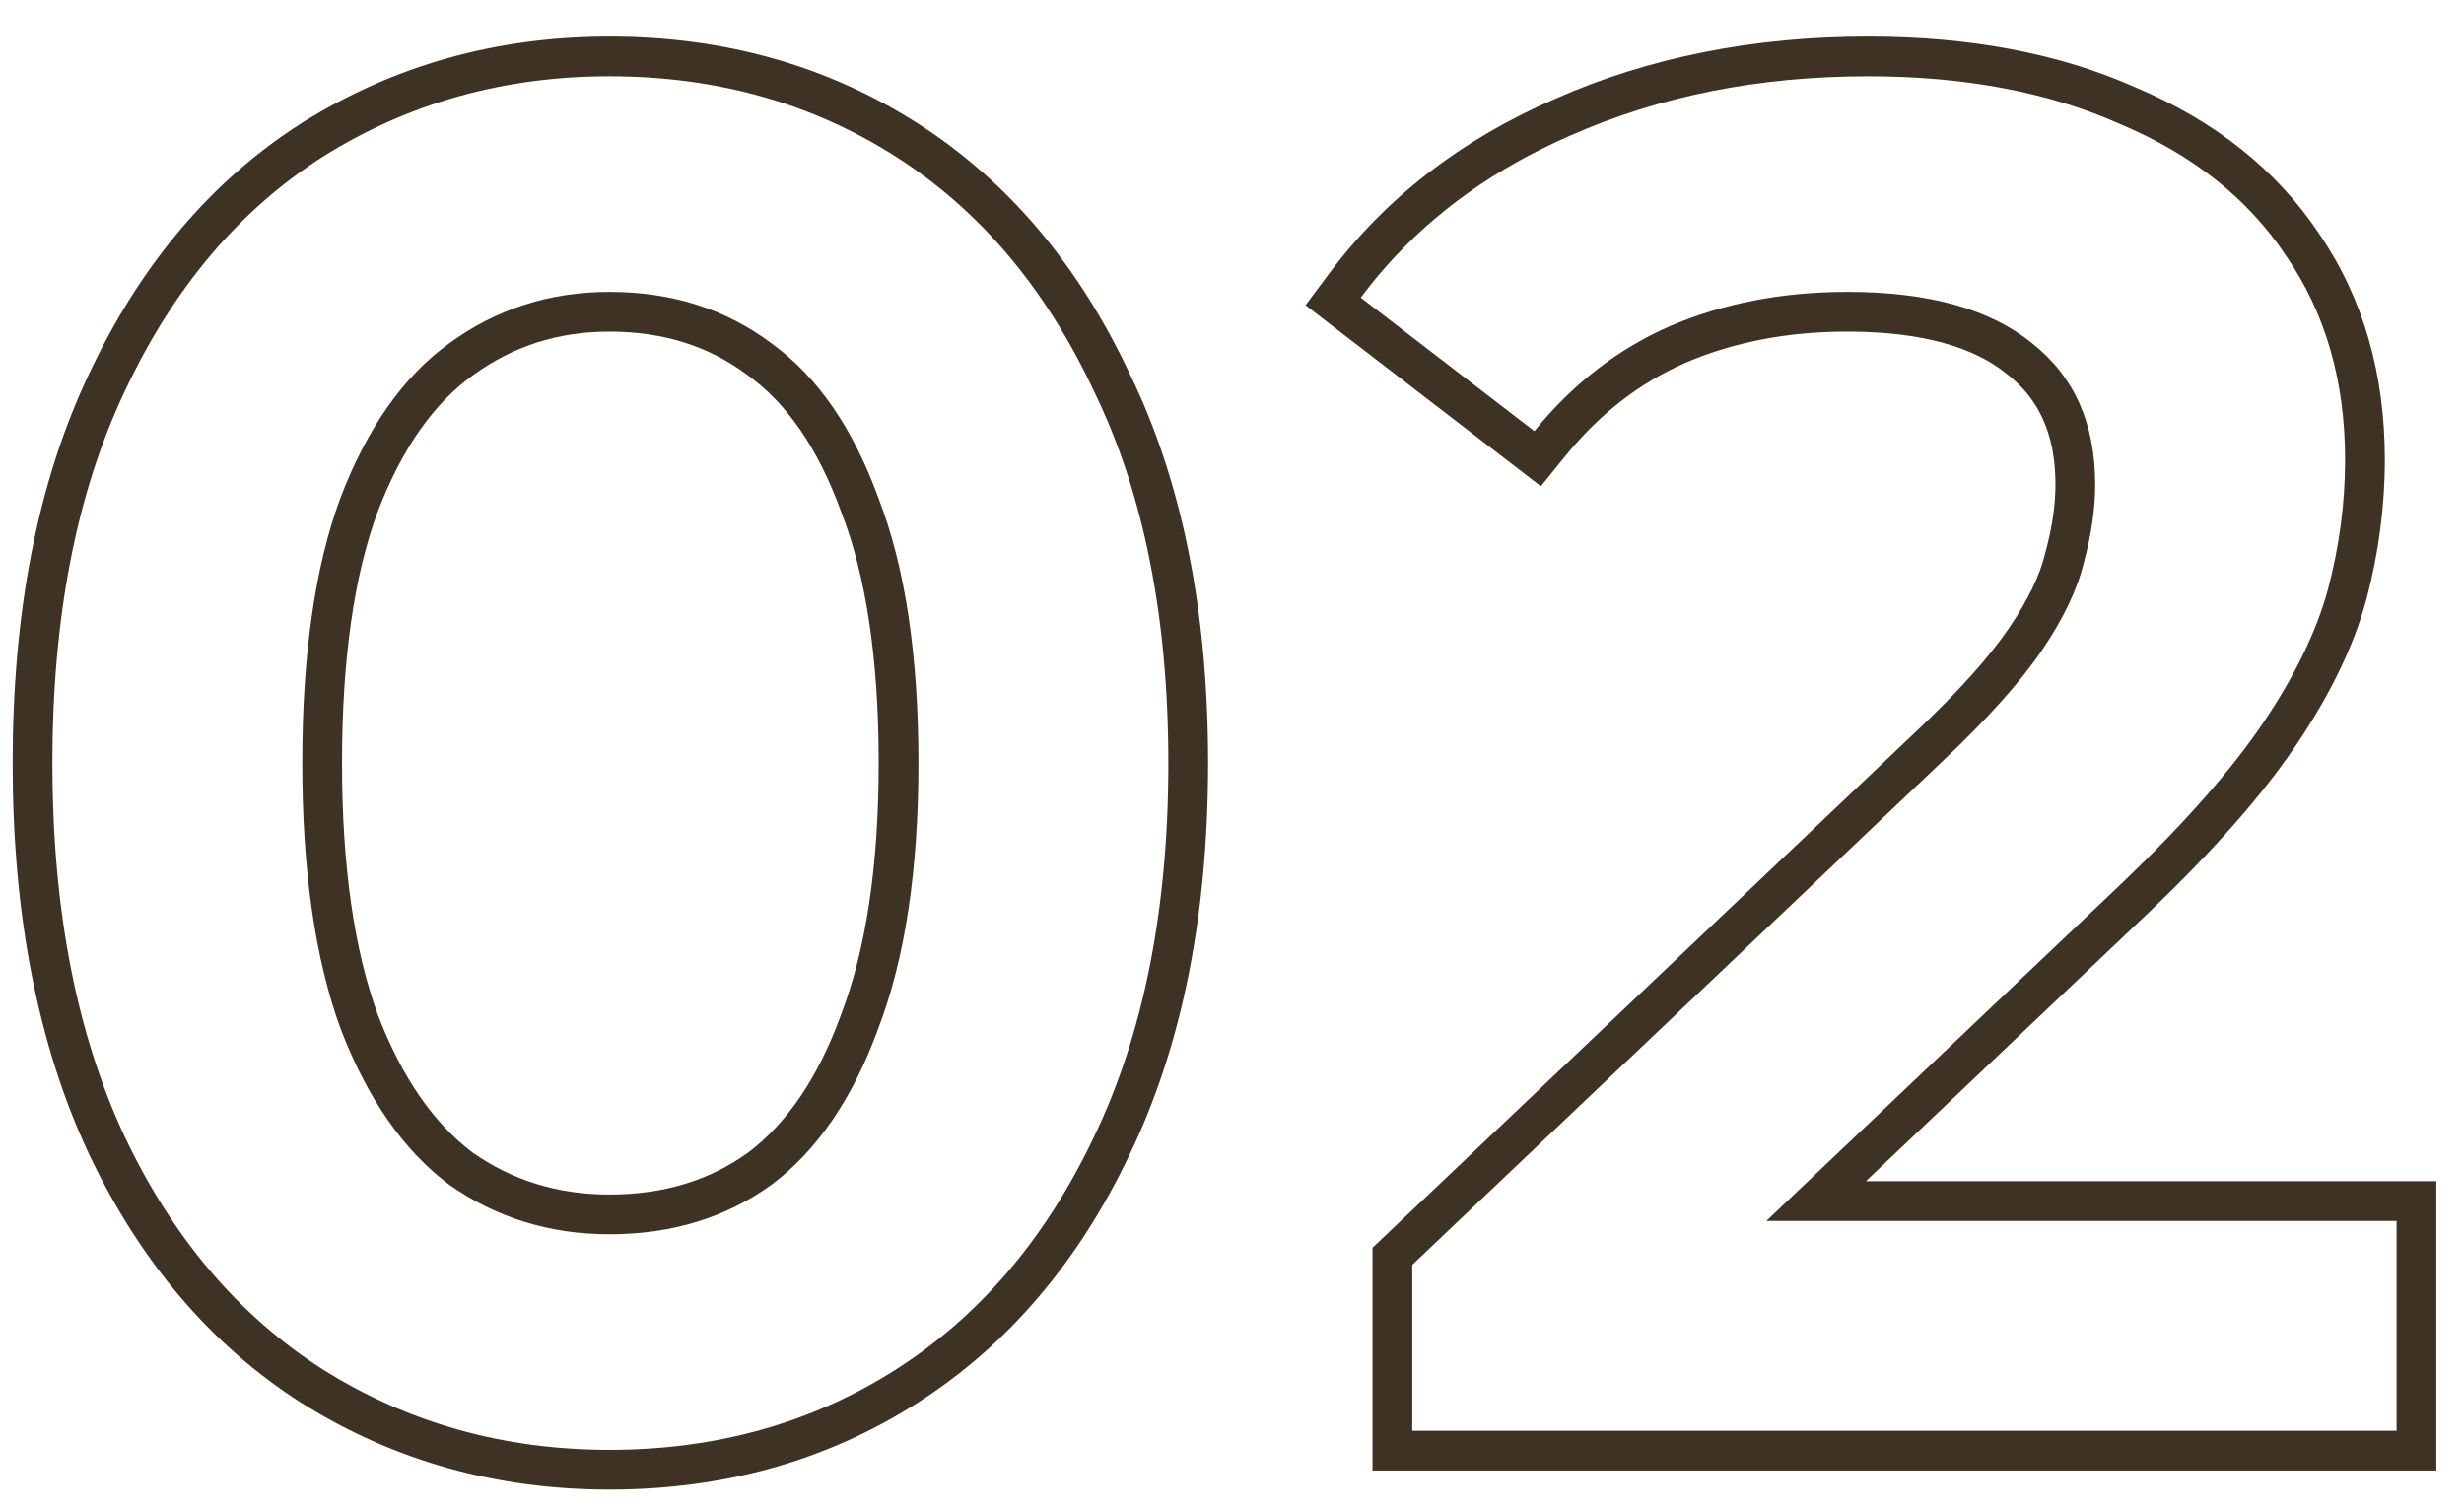
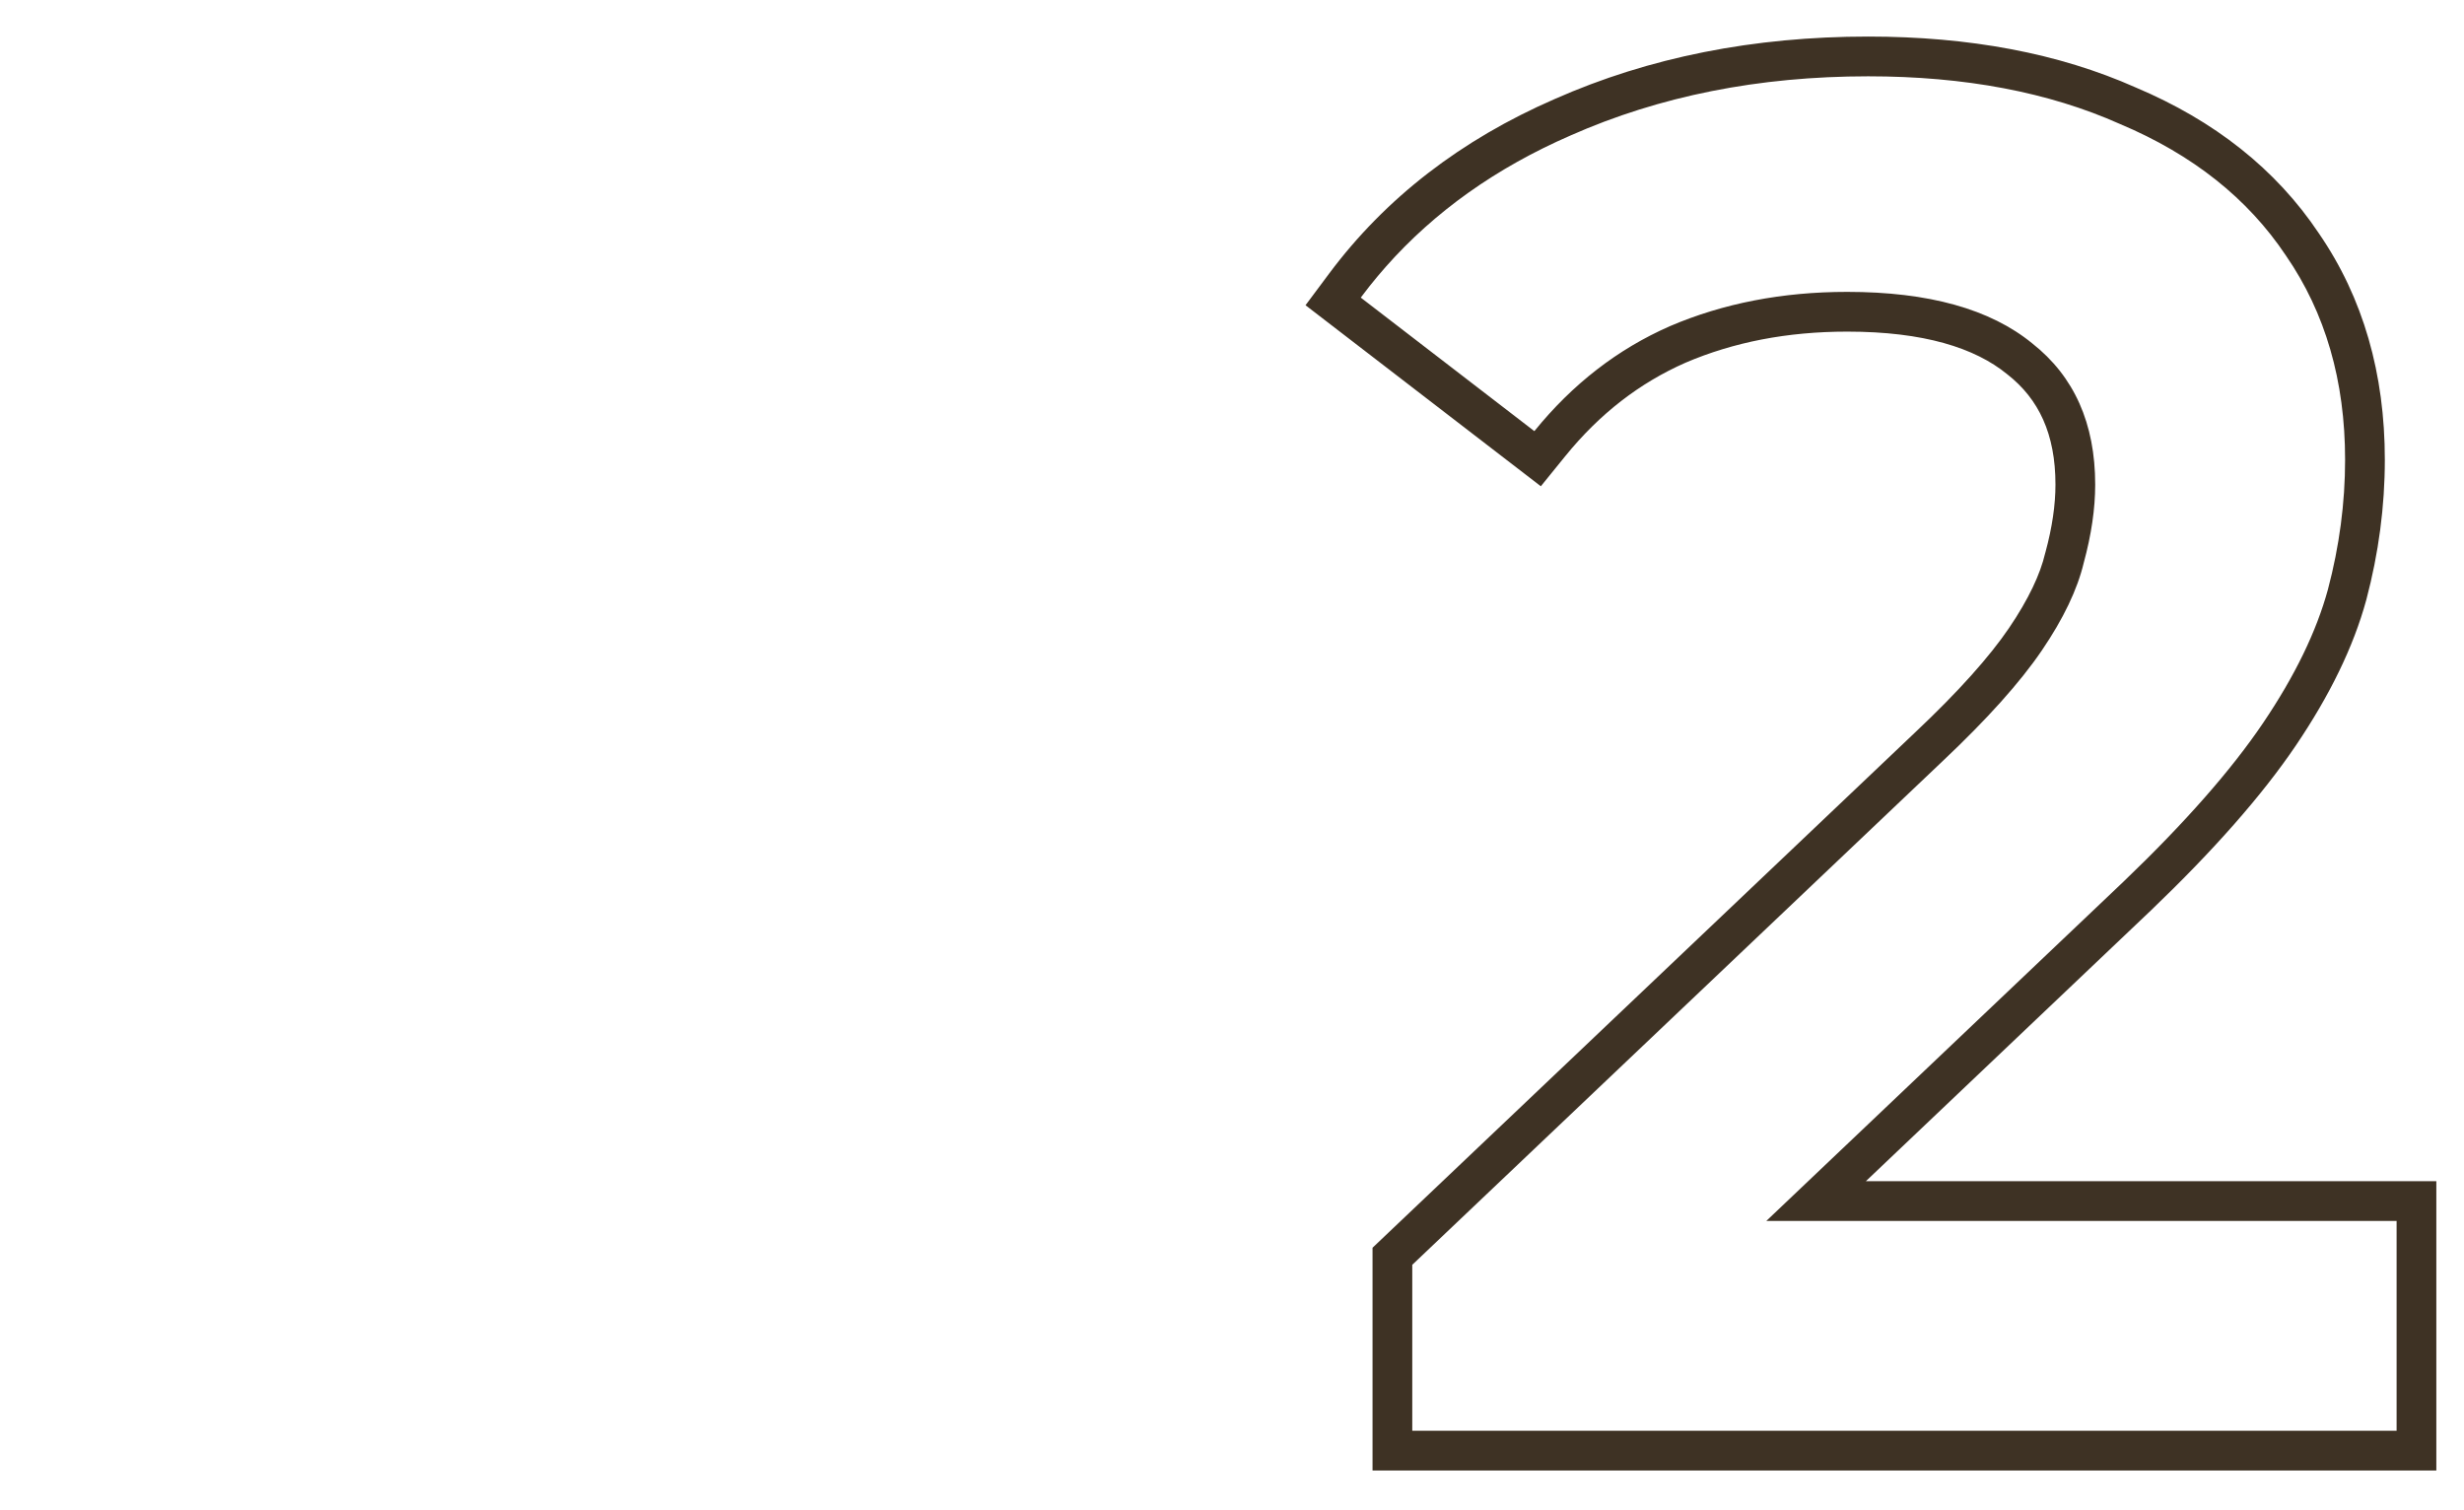
<svg xmlns="http://www.w3.org/2000/svg" width="62" height="38" viewBox="0 0 62 38" fill="none">
  <path fill-rule="evenodd" clip-rule="evenodd" d="M34.536 37V31.395L48.194 18.424C49.288 17.393 50.063 16.521 50.549 15.806C51.05 15.069 51.337 14.445 51.459 13.928L51.463 13.912L51.468 13.897C51.641 13.262 51.72 12.695 51.72 12.192C51.72 10.913 51.297 10.039 50.517 9.425L50.51 9.42L50.503 9.414C49.696 8.754 48.408 8.344 46.48 8.344C44.97 8.344 43.619 8.61 42.414 9.125C41.259 9.633 40.25 10.411 39.385 11.478L38.771 12.235L32.85 7.68L33.439 6.89C34.864 4.978 36.768 3.515 39.119 2.492C41.5 1.438 44.135 0.92 47.008 0.92C49.544 0.92 51.797 1.336 53.742 2.202C55.713 3.034 57.266 4.251 58.348 5.871C59.467 7.498 60.008 9.412 60.008 11.568C60.008 12.745 59.852 13.919 59.543 15.088L59.541 15.095C59.217 16.283 58.617 17.503 57.773 18.752C56.919 20.015 55.697 21.398 54.132 22.898L54.129 22.901L46.95 29.72H61.304V37H34.536ZM44.445 30.72L53.44 22.176C54.976 20.704 56.144 19.376 56.944 18.192C57.744 17.008 58.288 15.888 58.576 14.832C58.864 13.744 59.008 12.656 59.008 11.568C59.008 9.584 58.512 7.872 57.52 6.432C56.56 4.992 55.168 3.888 53.344 3.12C51.552 2.32 49.44 1.92 47.008 1.92C44.256 1.92 41.76 2.416 39.52 3.408C37.649 4.222 36.099 5.323 34.871 6.711C34.731 6.87 34.594 7.033 34.462 7.199C34.387 7.294 34.313 7.39 34.24 7.488L38.608 10.848C39.568 9.664 40.704 8.784 42.016 8.208C43.36 7.632 44.848 7.344 46.48 7.344C48.528 7.344 50.08 7.776 51.136 8.64C52.192 9.472 52.72 10.656 52.72 12.192C52.72 12.8 52.624 13.456 52.432 14.16C52.272 14.832 51.92 15.568 51.376 16.368C50.832 17.168 50 18.096 48.88 19.152L35.536 31.824V36H60.304V30.72H44.445Z" fill="#3E3224" />
-   <path fill-rule="evenodd" clip-rule="evenodd" d="M7.603 35.311L7.597 35.308C5.307 33.85 3.525 31.744 2.239 29.037L2.237 29.033C0.944 26.276 0.318 22.986 0.318 19.2C0.318 15.415 0.943 12.14 2.238 9.413C3.523 6.676 5.304 4.552 7.597 3.092L7.603 3.089L7.603 3.089C9.914 1.64 12.5 0.92 15.334 0.92C18.198 0.92 20.787 1.639 23.071 3.092C25.363 4.551 27.144 6.673 28.428 9.408C29.757 12.137 30.398 15.414 30.398 19.2C30.398 22.988 29.756 26.28 28.429 29.039C27.143 31.745 25.362 33.85 23.071 35.308C20.787 36.761 18.198 37.48 15.334 37.48C12.5 37.48 9.914 36.76 7.603 35.311ZM27.526 9.84C26.31 7.248 24.646 5.28 22.534 3.936C20.422 2.592 18.022 1.92 15.334 1.92C12.678 1.92 10.278 2.592 8.134 3.936C6.022 5.28 4.358 7.248 3.142 9.84C1.926 12.4 1.318 15.52 1.318 19.2C1.318 22.88 1.926 26.016 3.142 28.608C4.358 31.168 6.022 33.12 8.134 34.464C10.278 35.808 12.678 36.48 15.334 36.48C18.022 36.48 20.422 35.808 22.534 34.464C24.646 33.12 26.31 31.168 27.526 28.608C28.774 26.016 29.398 22.88 29.398 19.2C29.398 15.52 28.774 12.4 27.526 9.84ZM21.165 25.523L21.168 25.515C21.782 23.907 22.11 21.814 22.11 19.2C22.11 16.551 21.782 14.462 21.17 12.89L21.166 12.88L21.163 12.87C20.57 11.239 19.774 10.133 18.829 9.451L18.822 9.445L18.814 9.44C17.851 8.717 16.706 8.344 15.334 8.344C14.036 8.344 12.9 8.712 11.892 9.448L11.888 9.451C10.939 10.136 10.127 11.246 9.502 12.88C8.919 14.457 8.606 16.55 8.606 19.2C8.606 21.814 8.918 23.91 9.503 25.523C10.125 27.149 10.936 28.279 11.89 28.999C12.896 29.702 14.033 30.056 15.334 30.056C16.711 30.056 17.859 29.695 18.822 29.003C19.775 28.285 20.571 27.158 21.163 25.53L21.165 25.523ZM11.302 29.808C10.15 28.944 9.238 27.632 8.566 25.872C7.926 24.112 7.606 21.888 7.606 19.2C7.606 16.48 7.926 14.256 8.566 12.528C9.238 10.768 10.15 9.472 11.302 8.64C12.486 7.776 13.83 7.344 15.334 7.344C16.902 7.344 18.262 7.776 19.414 8.64C20.566 9.472 21.462 10.768 22.102 12.528C22.774 14.256 23.11 16.48 23.11 19.2C23.11 21.888 22.774 24.112 22.102 25.872C21.462 27.632 20.566 28.944 19.414 29.808C18.262 30.64 16.902 31.056 15.334 31.056C13.83 31.056 12.486 30.64 11.302 29.808Z" fill="#3E3224" />
</svg>